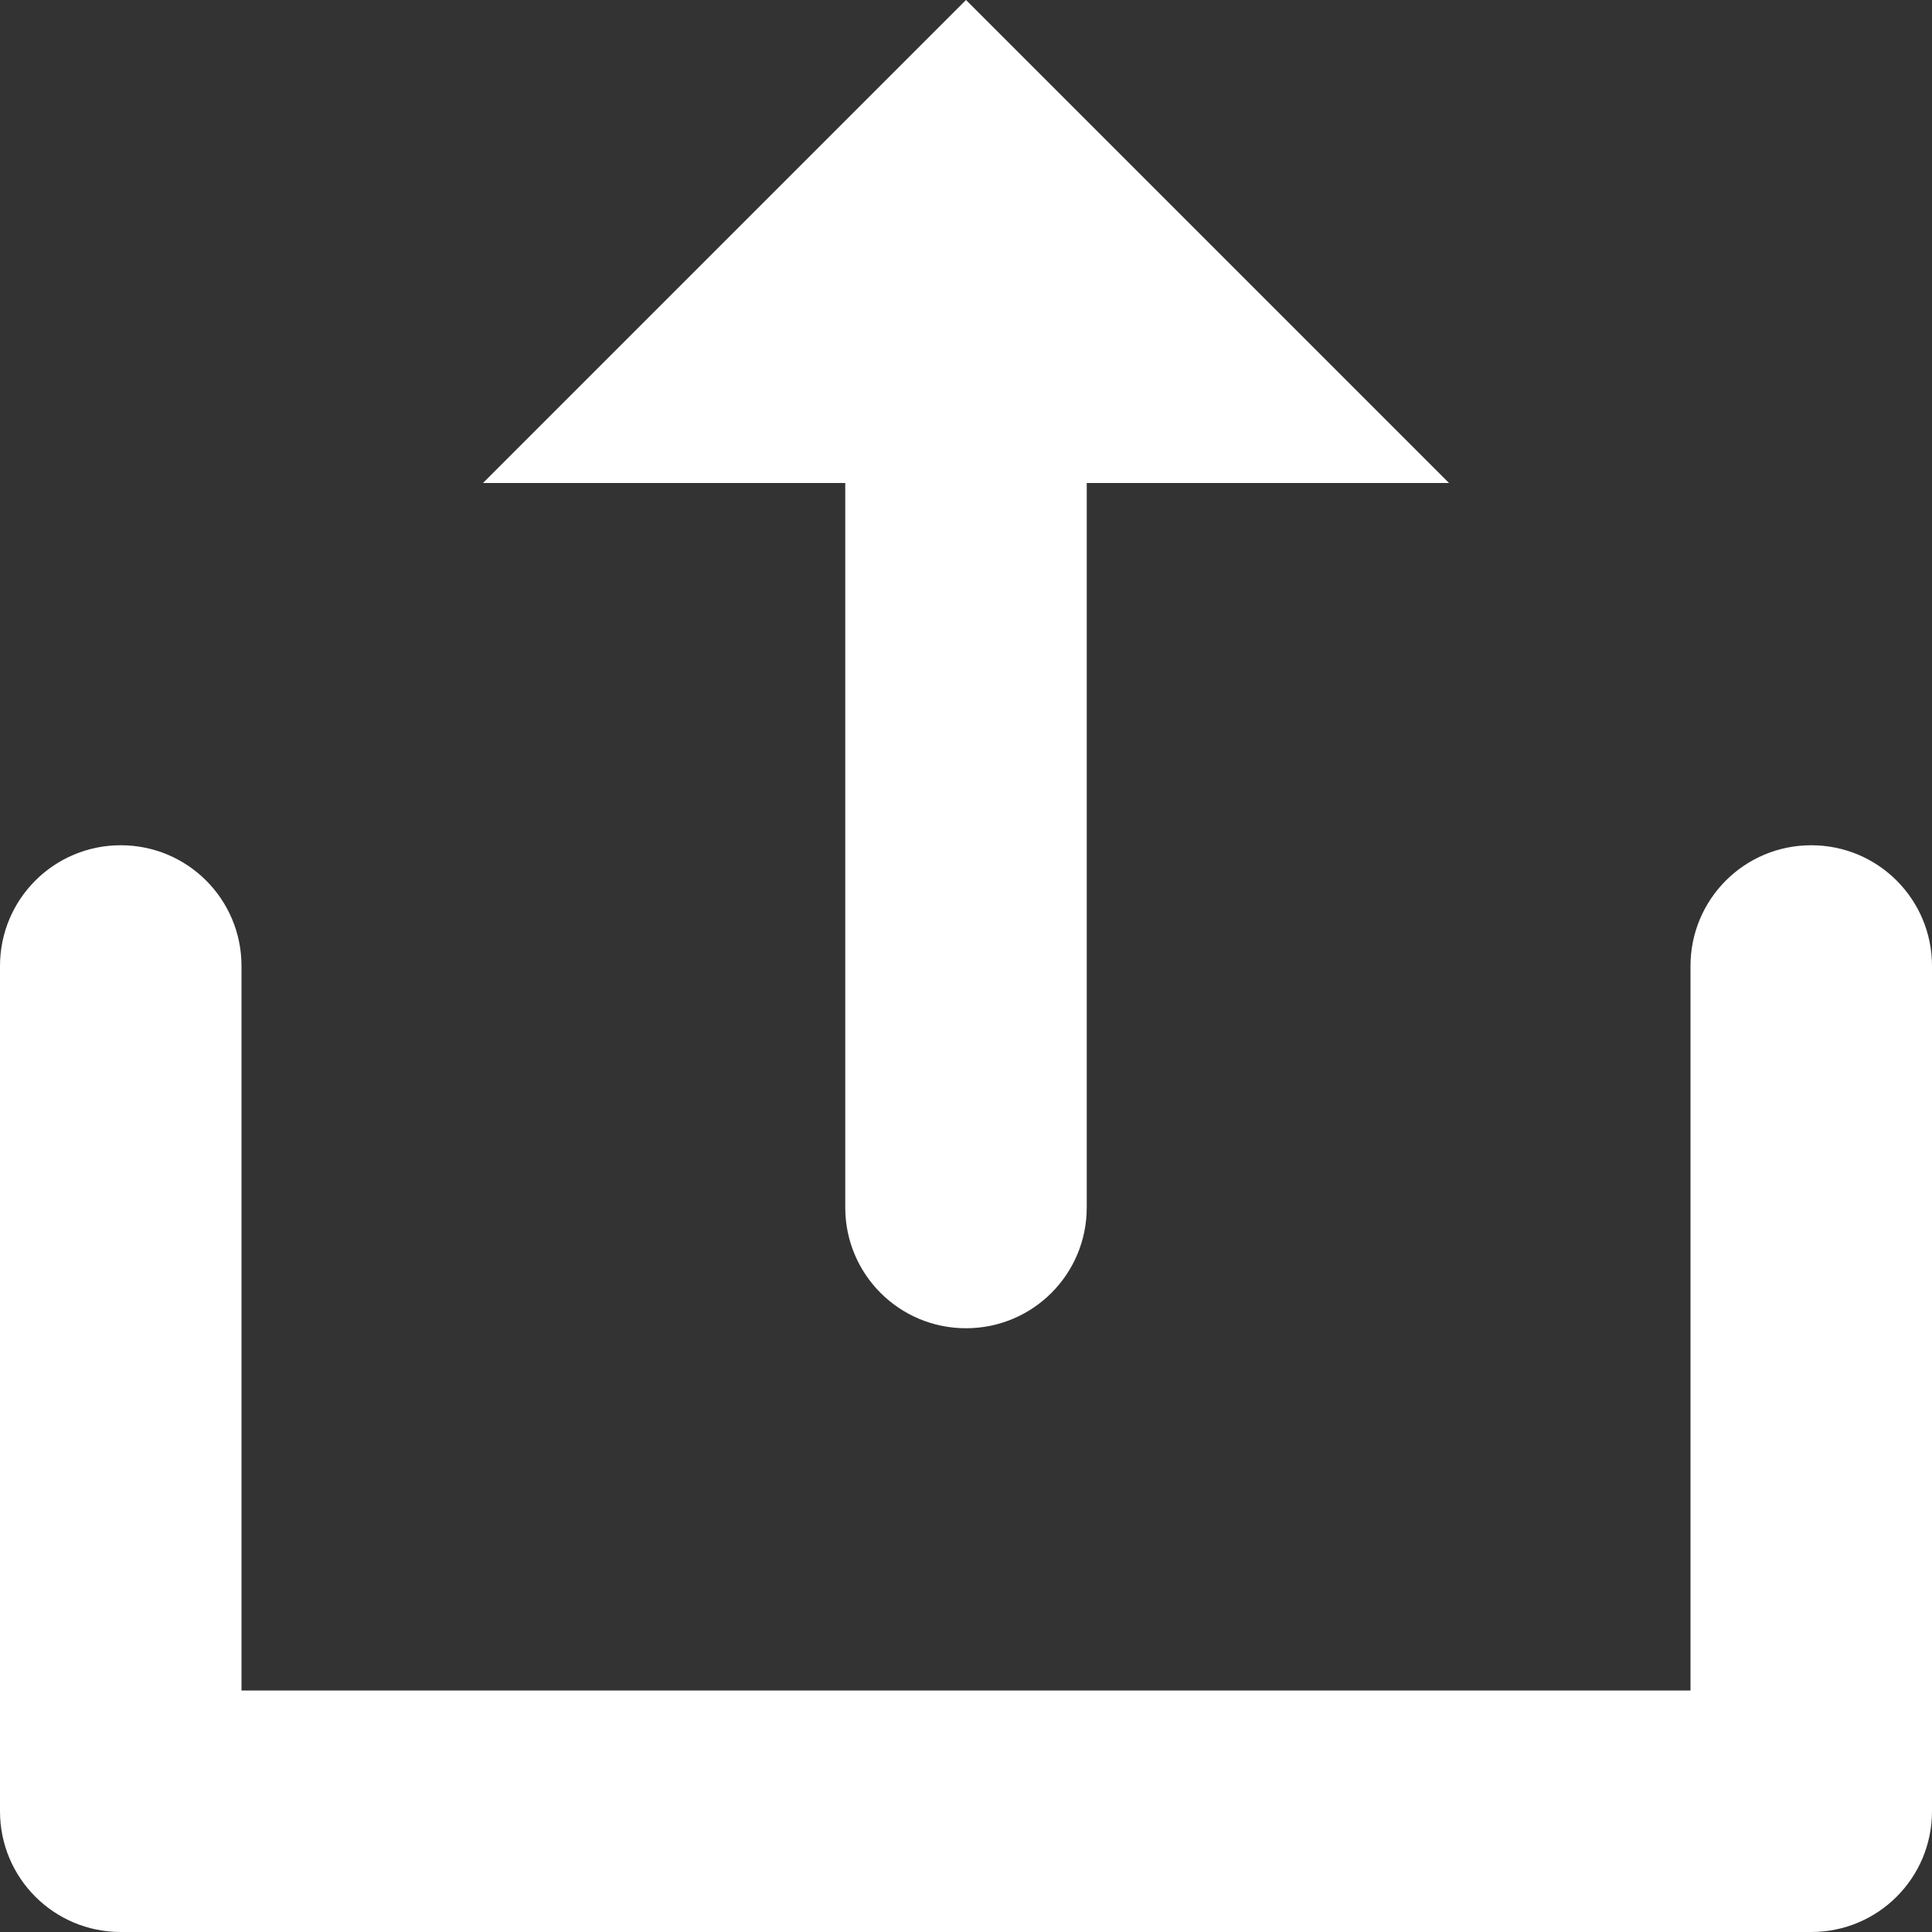
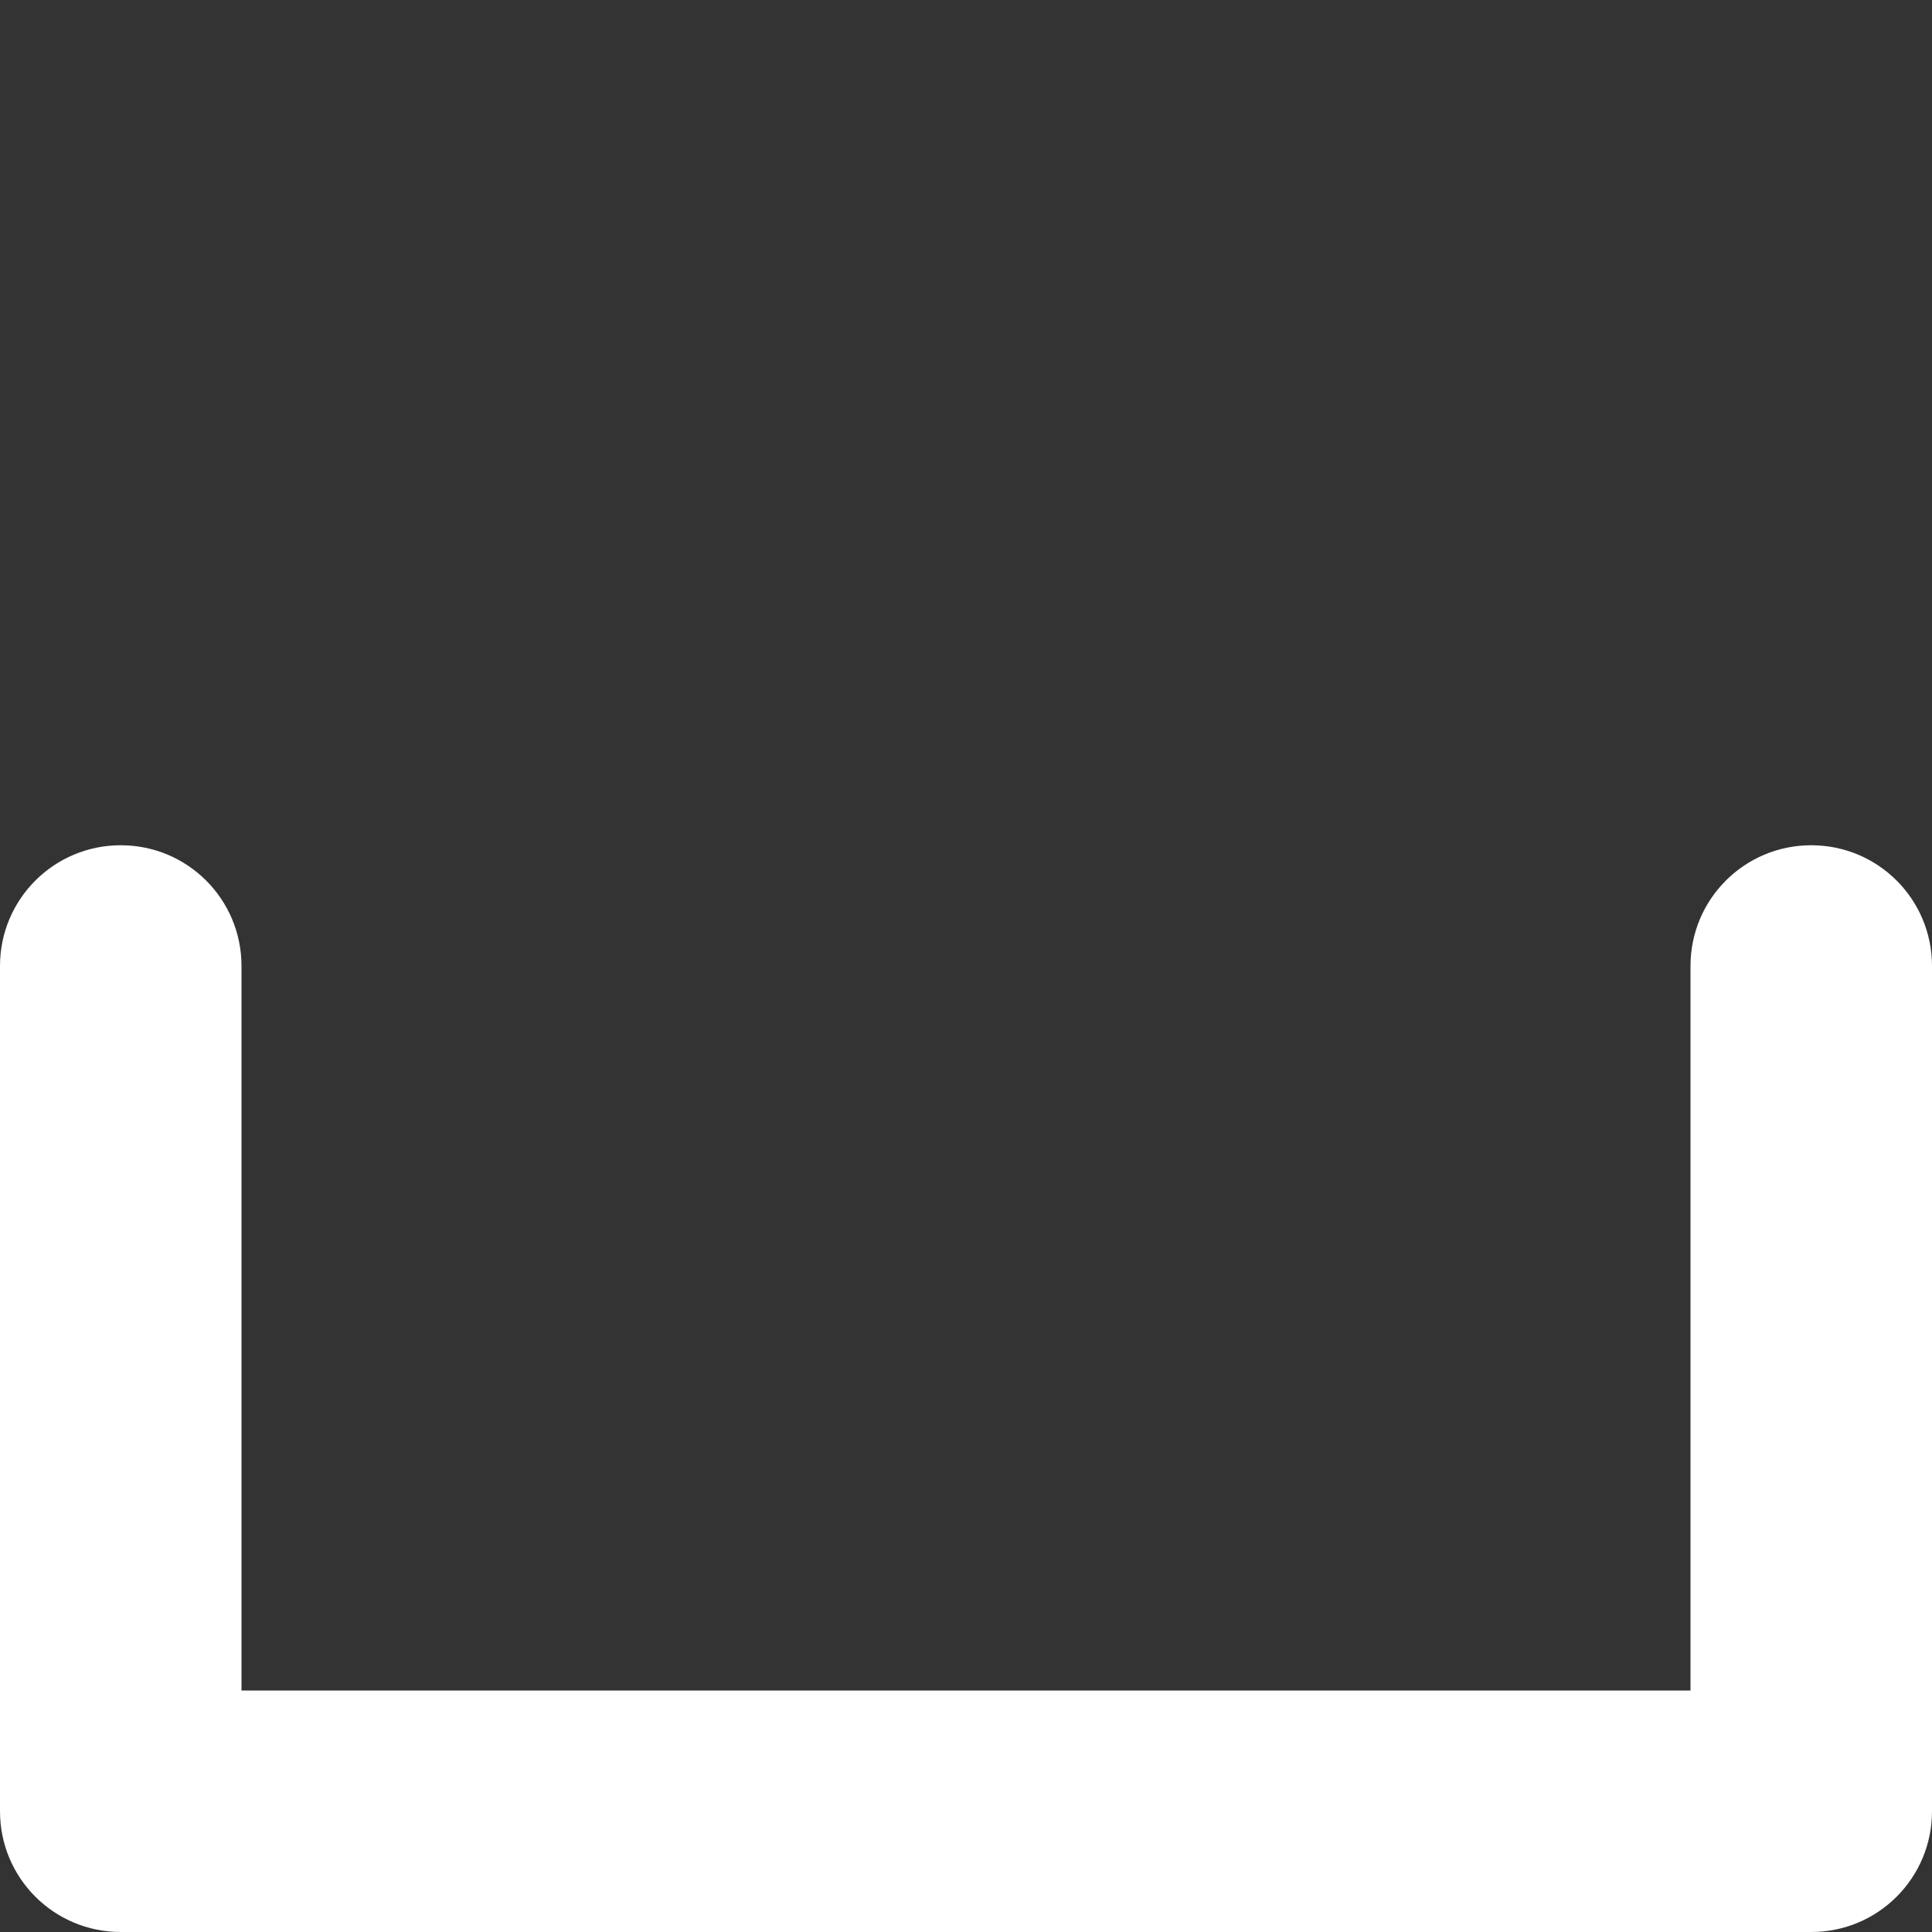
<svg xmlns="http://www.w3.org/2000/svg" version="1.1" id="Layer_1" x="0px" y="0px" viewBox="0 0 512 512" style="enable-background:new 0 0 512 512;" xml:space="preserve">
  <rect x="0" y="0" width="512" height="512" fill="#333333" stroke="none" />
  <style type="text/css">
	.st0{fill:#FFFFFF;}
</style>
  <g>
    <path class="st0" d="M480,224c-17.7,0-32,14.3-32,32v192H64V256c0-17.7-14.3-32-32-32S0,238.3,0,256v224c0,17.7,14.3,32,32,32h448   c17.7,0,32-14.3,32-32V256C512,238.3,497.7,224,480,224z" />
-     <path class="st0" d="M224,320c0,17.7,14.3,32,32,32s32-14.3,32-32V128h96L256,0L128,128h96V320z" />
  </g>
</svg>